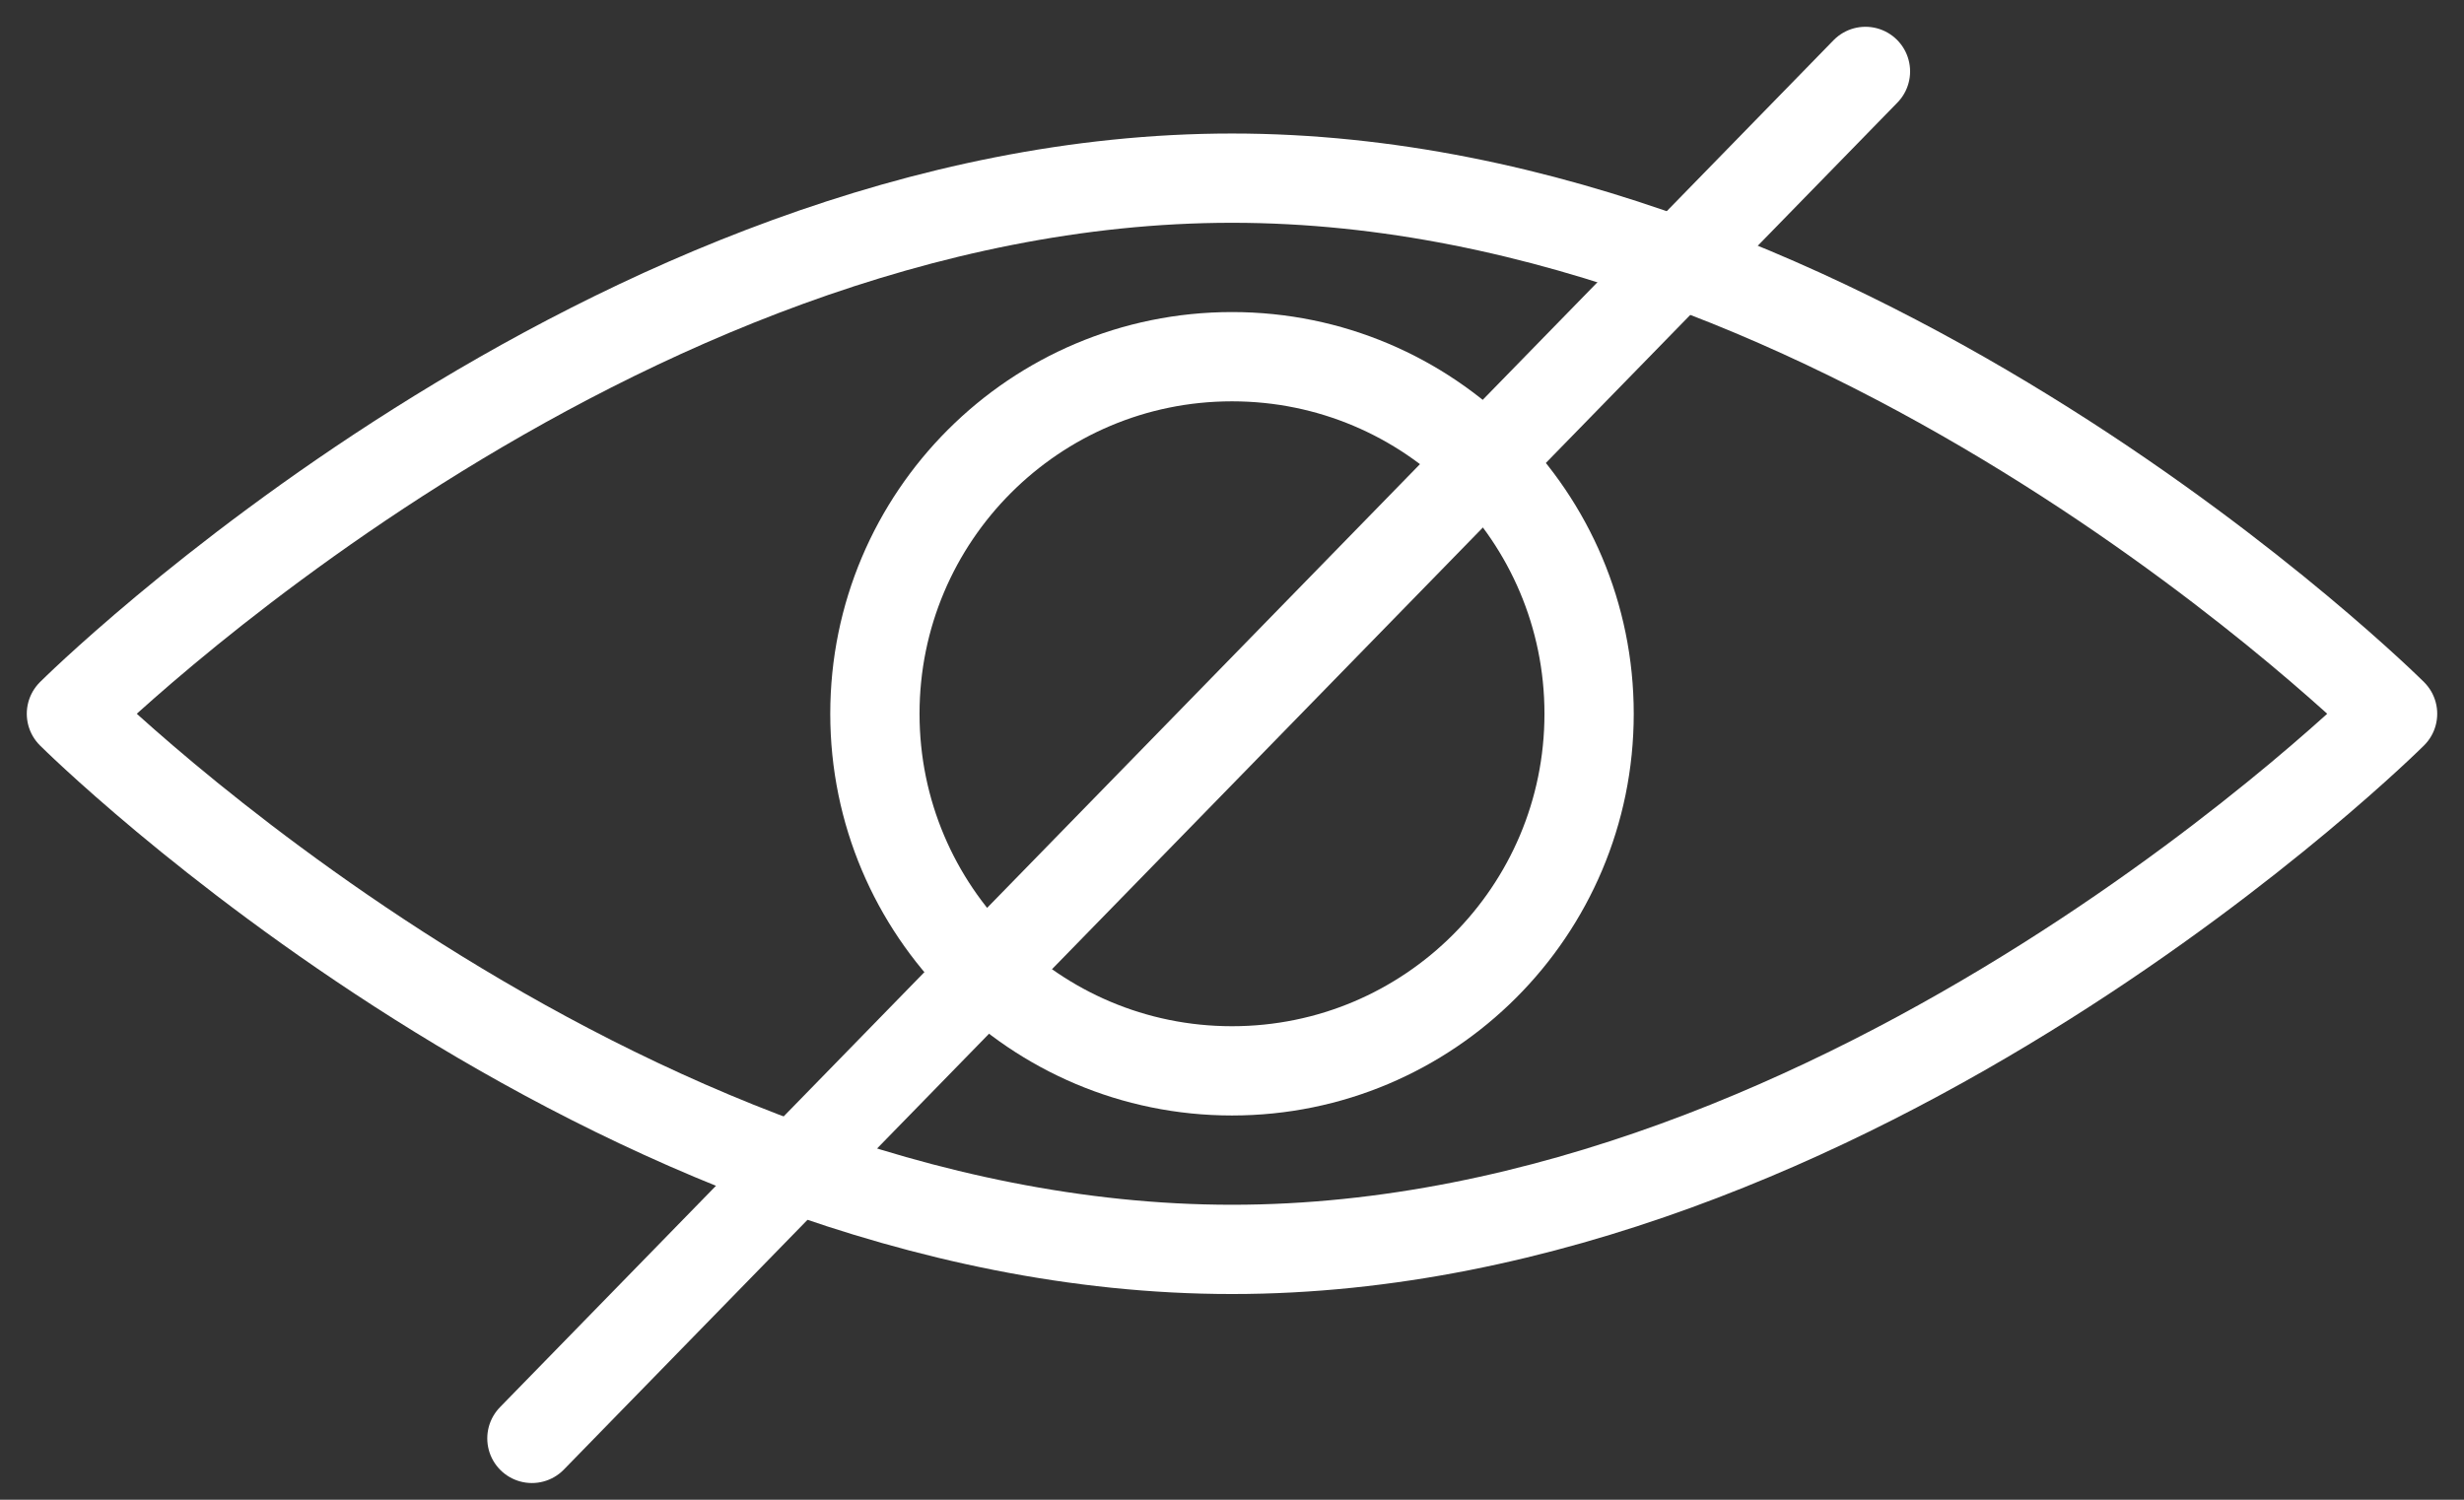
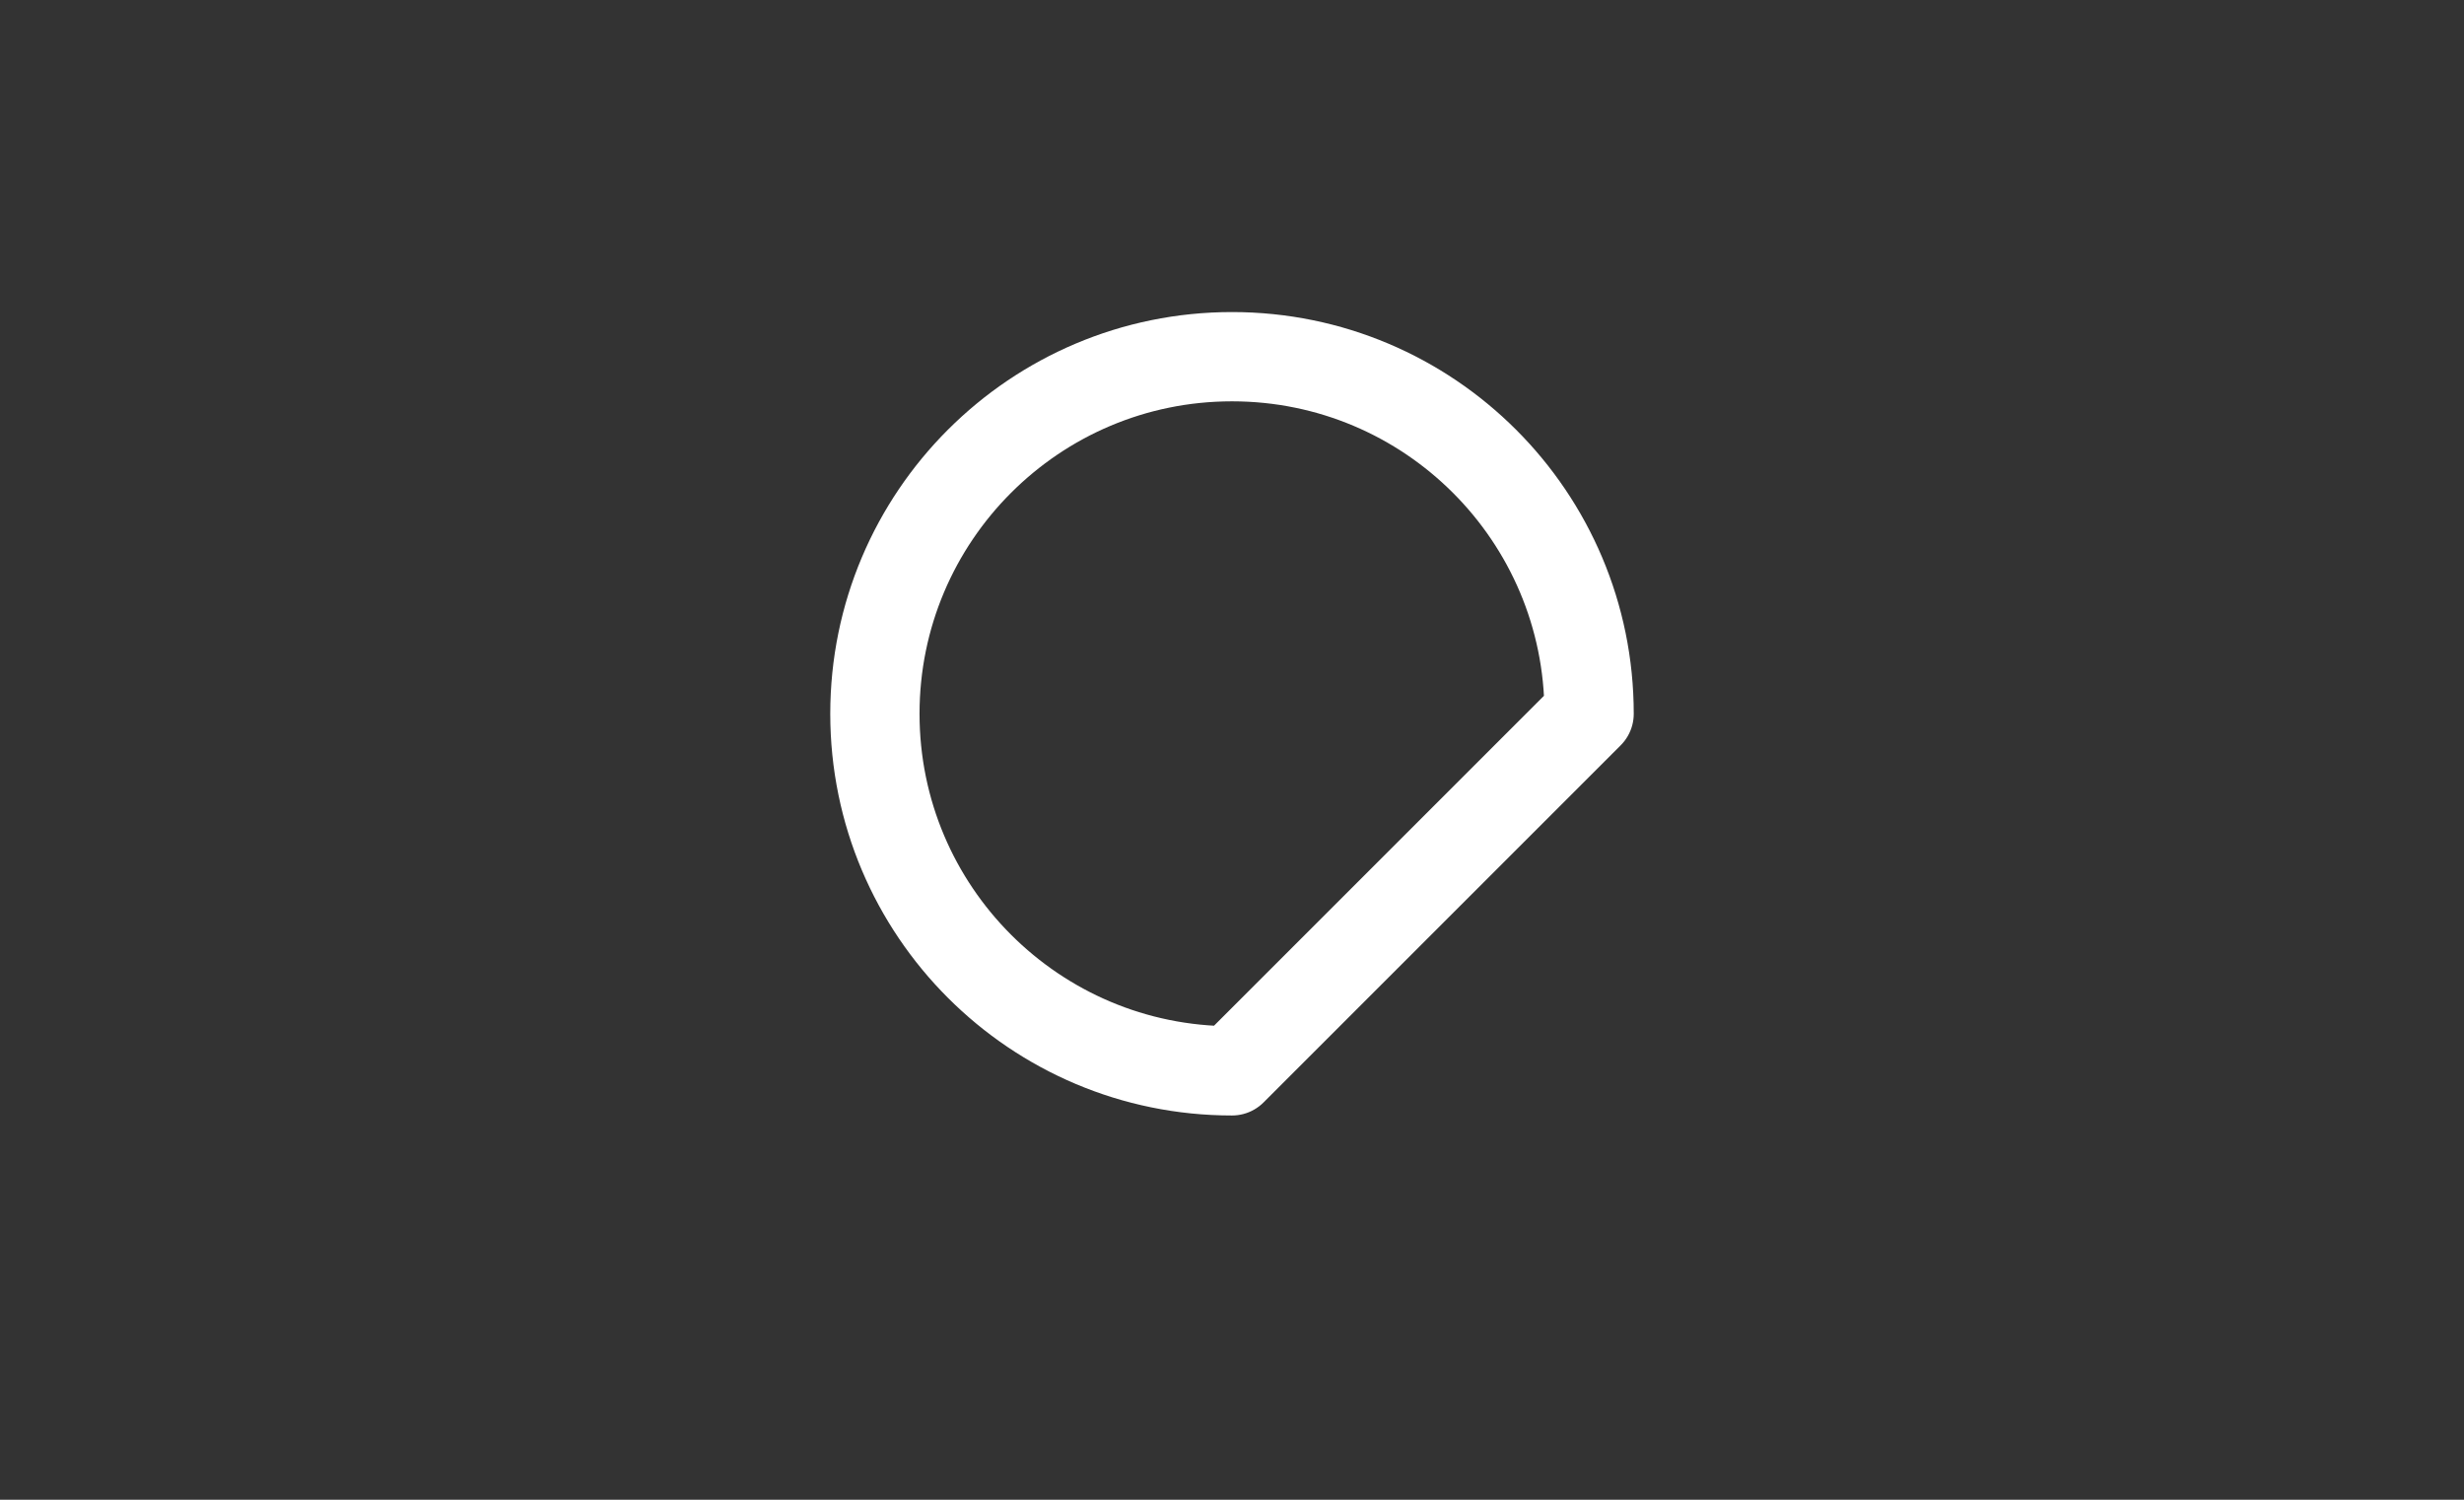
<svg xmlns="http://www.w3.org/2000/svg" width="69px" height="42px" viewBox="0 0 69 42" version="1.1">
  <rect x="0" y="0" width="69" height="42" fill="#333333" stroke="none" />
  <title>Group 7</title>
  <g id="Page-1" stroke="none" stroke-width="1" fill="none" fill-rule="evenodd" stroke-linecap="round" stroke-linejoin="round">
    <g id="Airwell_site_page_produit05_Wellzone" transform="translate(-816, -2231)" stroke="#FFFFFF" stroke-width="2.5">
      <g id="Group-7" transform="translate(818, 2233)">
-         <path d="M32.5,32.989 C15.068,32.989 0,17.989 0,17.989 C0,17.989 15.068,2.989 32.5,2.989 C49.933,2.989 65,17.989 65,17.989 C65,17.989 49.933,32.989 32.5,32.989 Z" id="Stroke-1" />
-         <path d="M32.5,27.989 C26.978,27.989 22.5,23.513 22.5,17.989 C22.5,12.465 26.978,7.989 32.5,7.989 C38.023,7.989 42.5,12.465 42.5,17.989 C42.5,23.513 38.023,27.989 32.5,27.989 Z" id="Stroke-3" />
-         <line x1="50.239" y1="0" x2="12.895" y2="38.282" id="Stroke-5" />
+         <path d="M32.5,27.989 C26.978,27.989 22.5,23.513 22.5,17.989 C22.5,12.465 26.978,7.989 32.5,7.989 C38.023,7.989 42.5,12.465 42.5,17.989 Z" id="Stroke-3" />
      </g>
    </g>
  </g>
</svg>